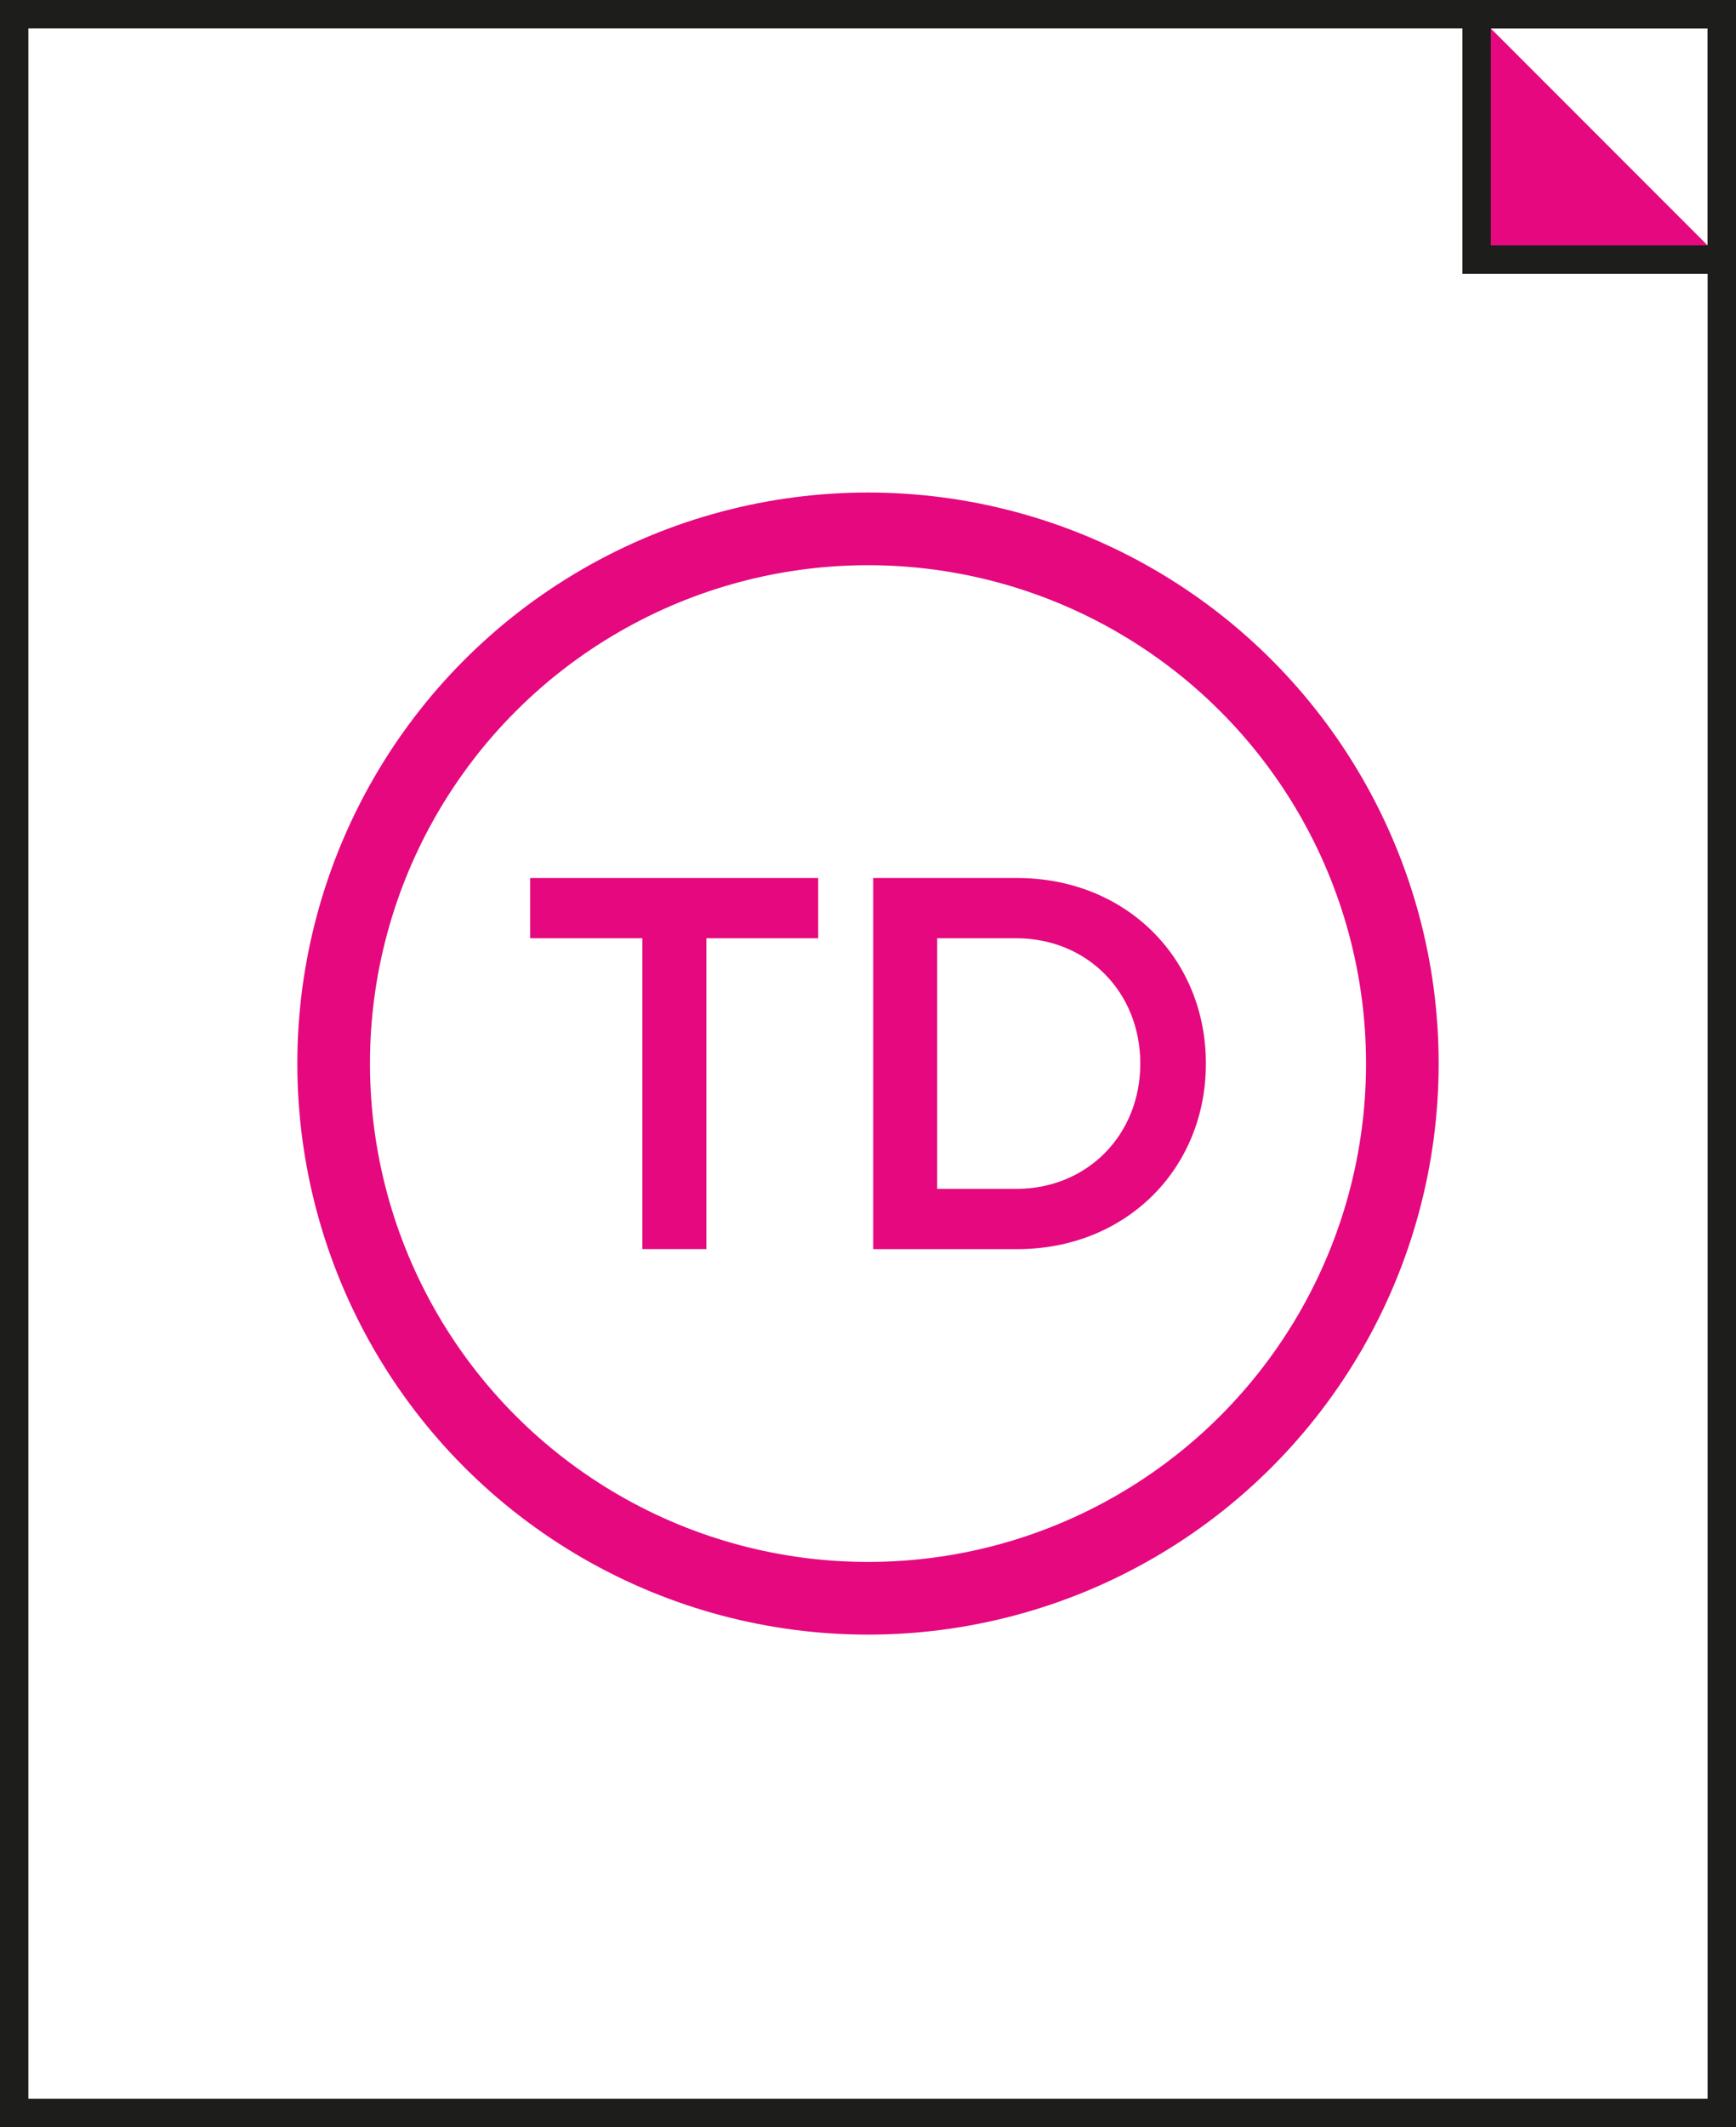
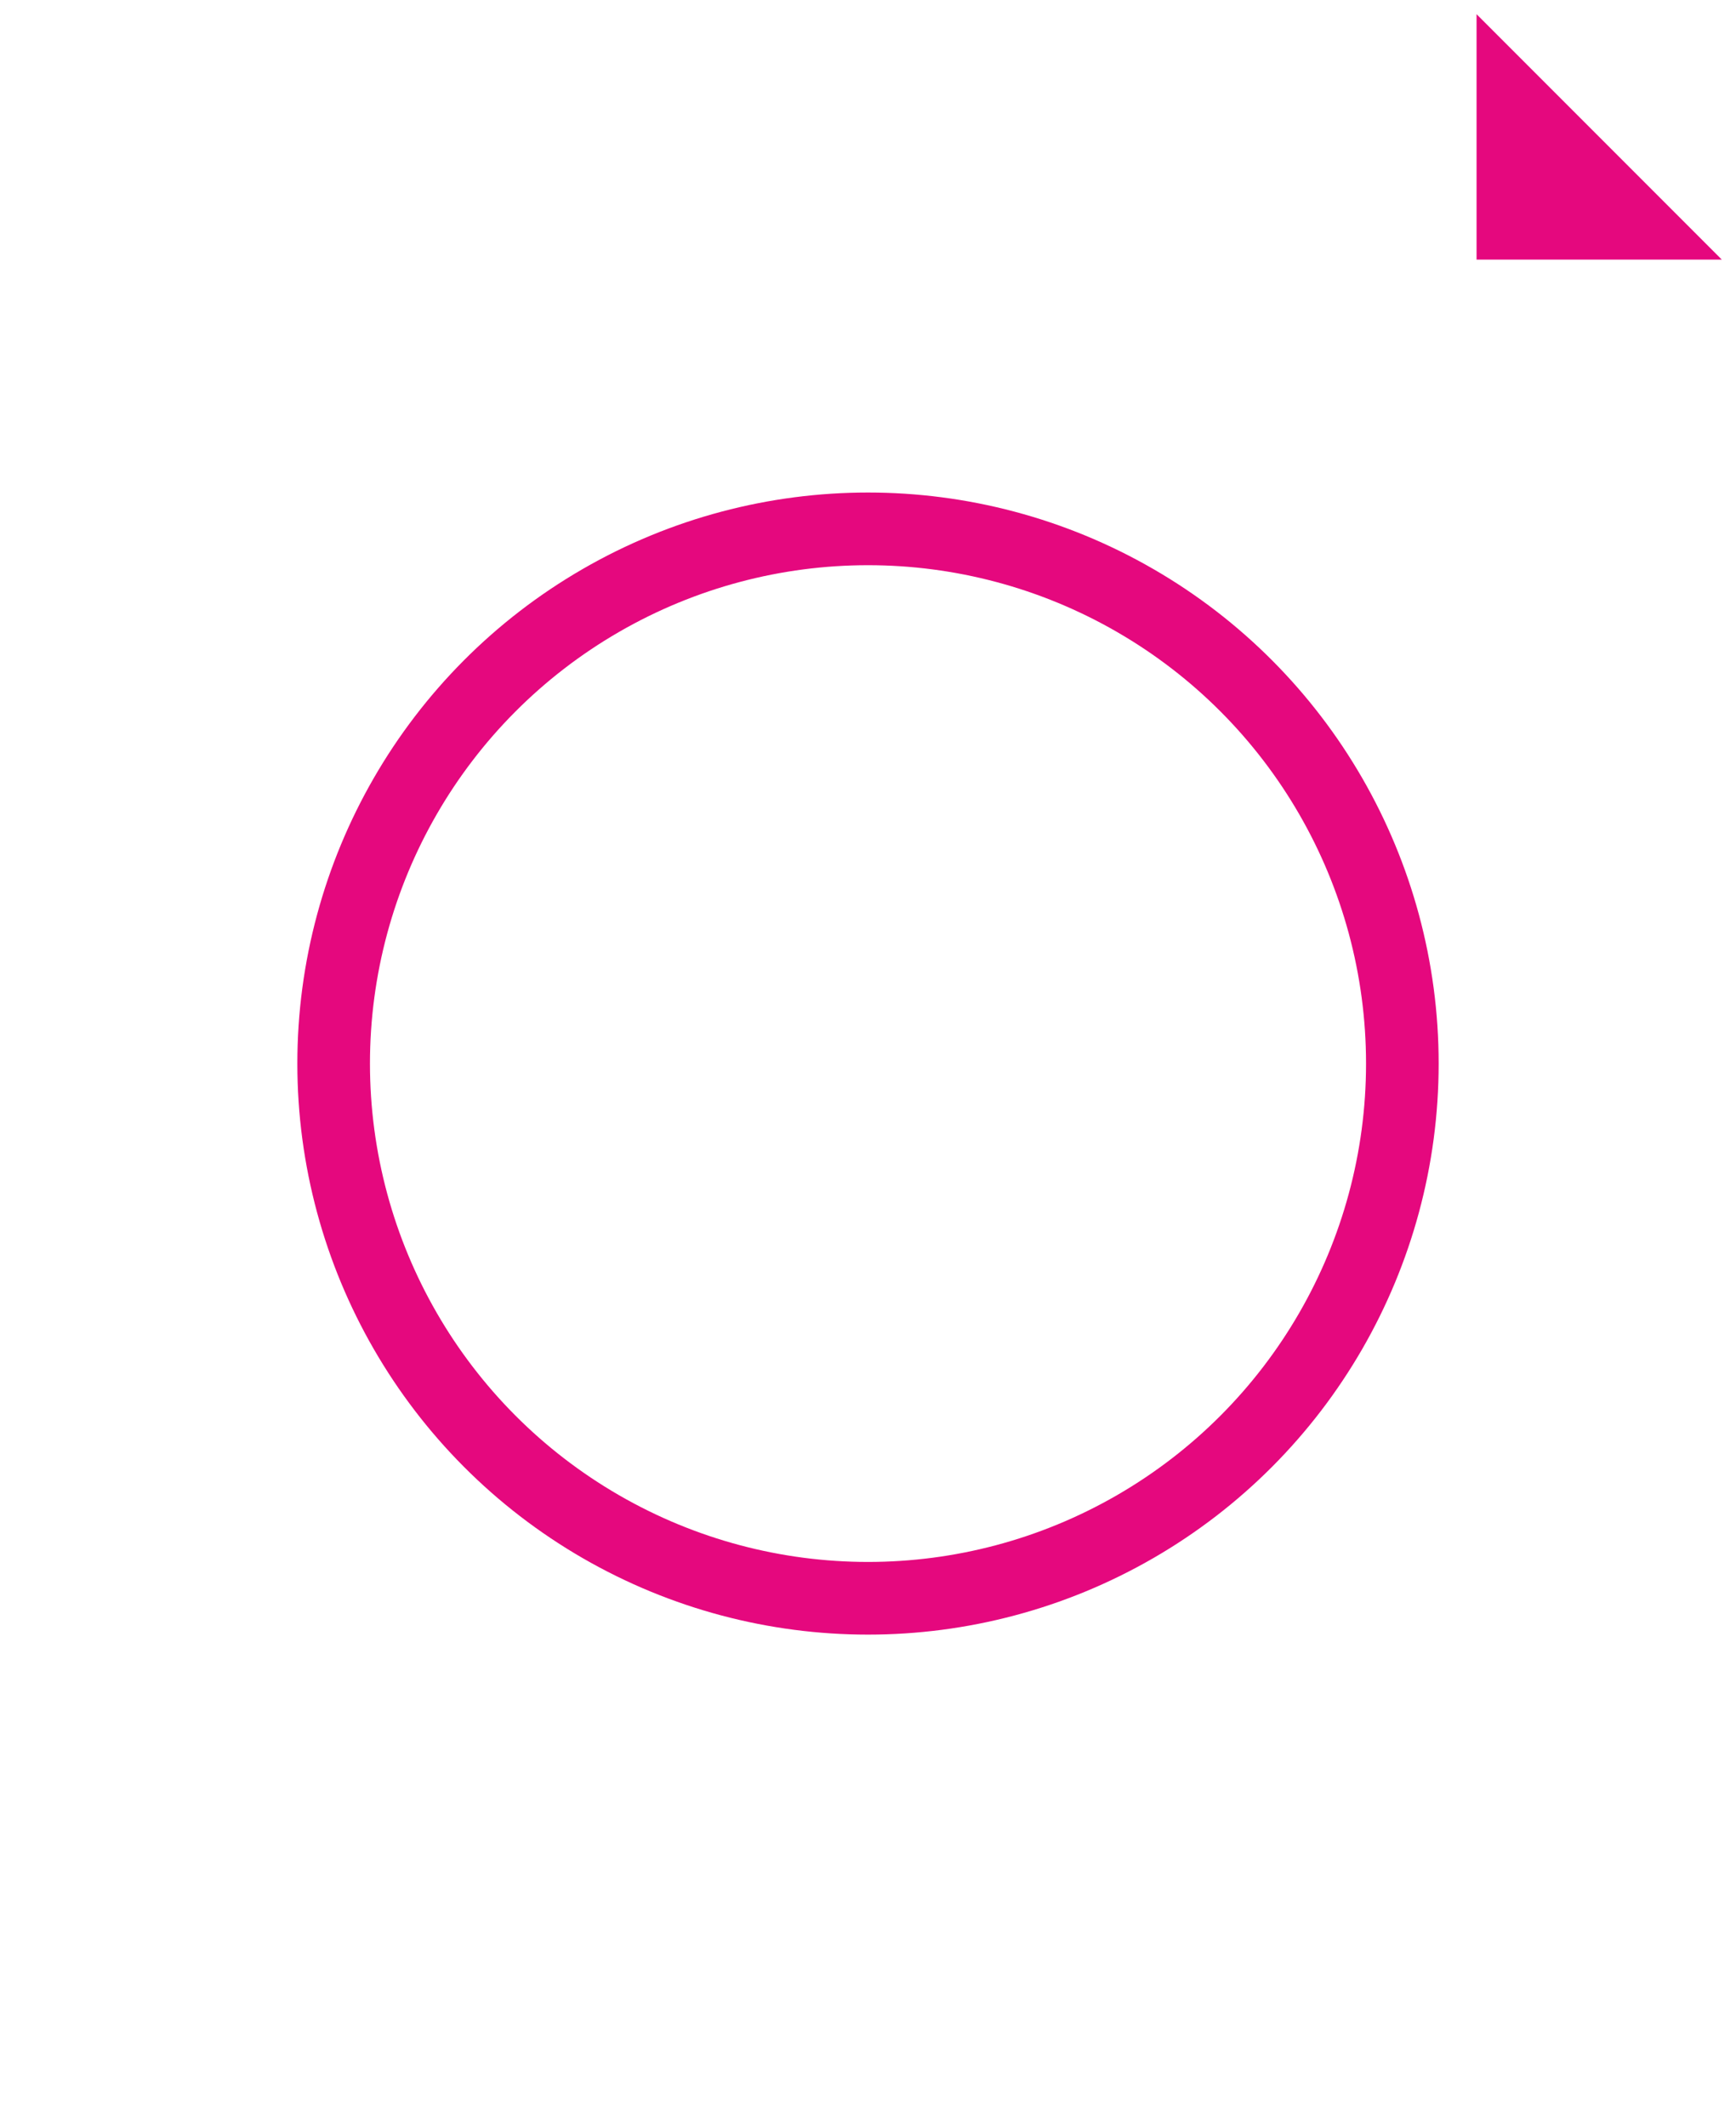
<svg xmlns="http://www.w3.org/2000/svg" version="1.1" baseProfile="basic" id="Layer_1" width="61.198" height="74.935" viewBox="0 0 61.198 74.935" overflow="visible" enable-background="new 0 0 61.198 74.935" xml:space="preserve">
  <polygon fill="#E5087E" points="52.052,0.5 52.052,9.145 60.697,9.145 " />
-   <rect x="0.5" y="0.5" fill="none" stroke="#1D1D1B" stroke-miterlimit="10" width="60.198" height="73.935" />
  <circle fill="none" stroke="#E5087E" stroke-width="2.56" stroke-miterlimit="10" cx="30.599" cy="37.468" r="18.837" />
-   <polygon fill="#E5087E" points="28.843,33.053 24.902,33.053 24.902,44.004 22.646,44.004 22.646,33.053 18.688,33.053   18.688,30.931 28.843,30.931 " />
-   <path fill="#E5087E" d="M42.51,37.468c0,3.733-2.842,6.538-6.651,6.538h-5.077V30.931h5.077  C39.668,30.931,42.51,33.735,42.51,37.468 M40.198,37.468c0-2.52-1.875-4.415-4.377-4.415h-2.783v8.83h2.783  C38.323,41.882,40.198,39.988,40.198,37.468" />
-   <rect x="52.054" y="0.5" fill="none" stroke="#1D1D1B" stroke-miterlimit="10" width="8.645" height="8.645" />
</svg>